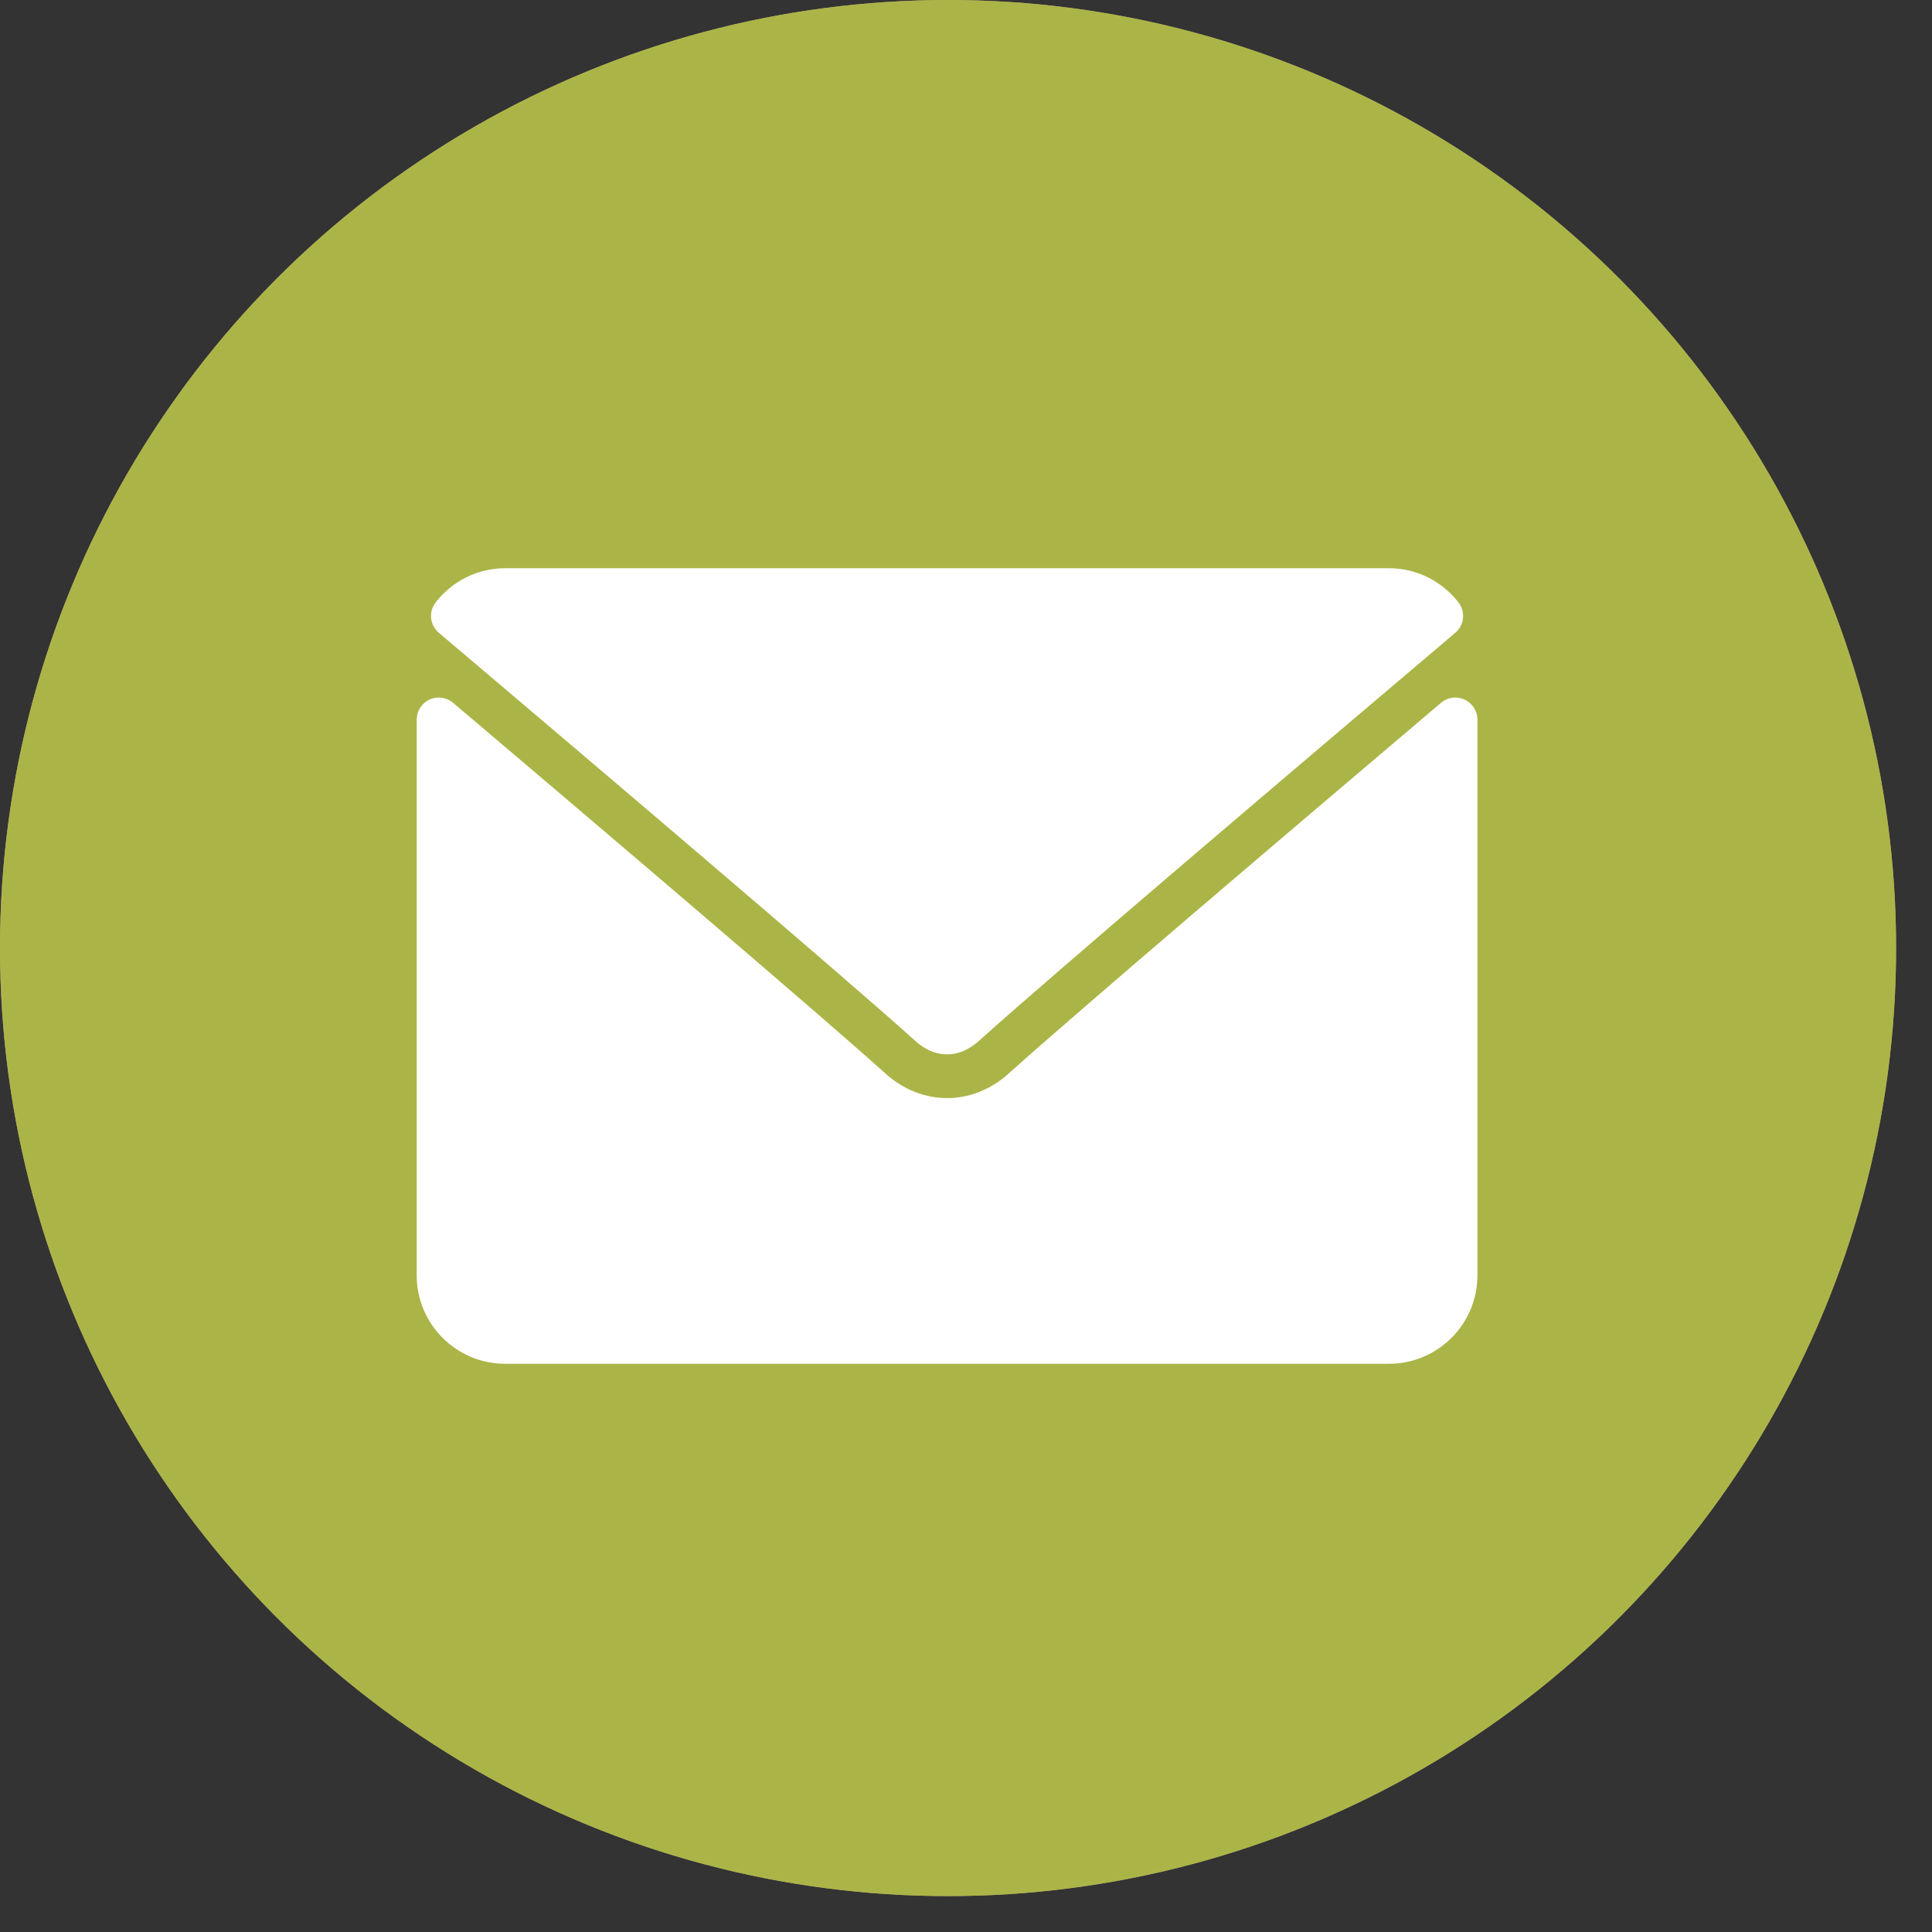
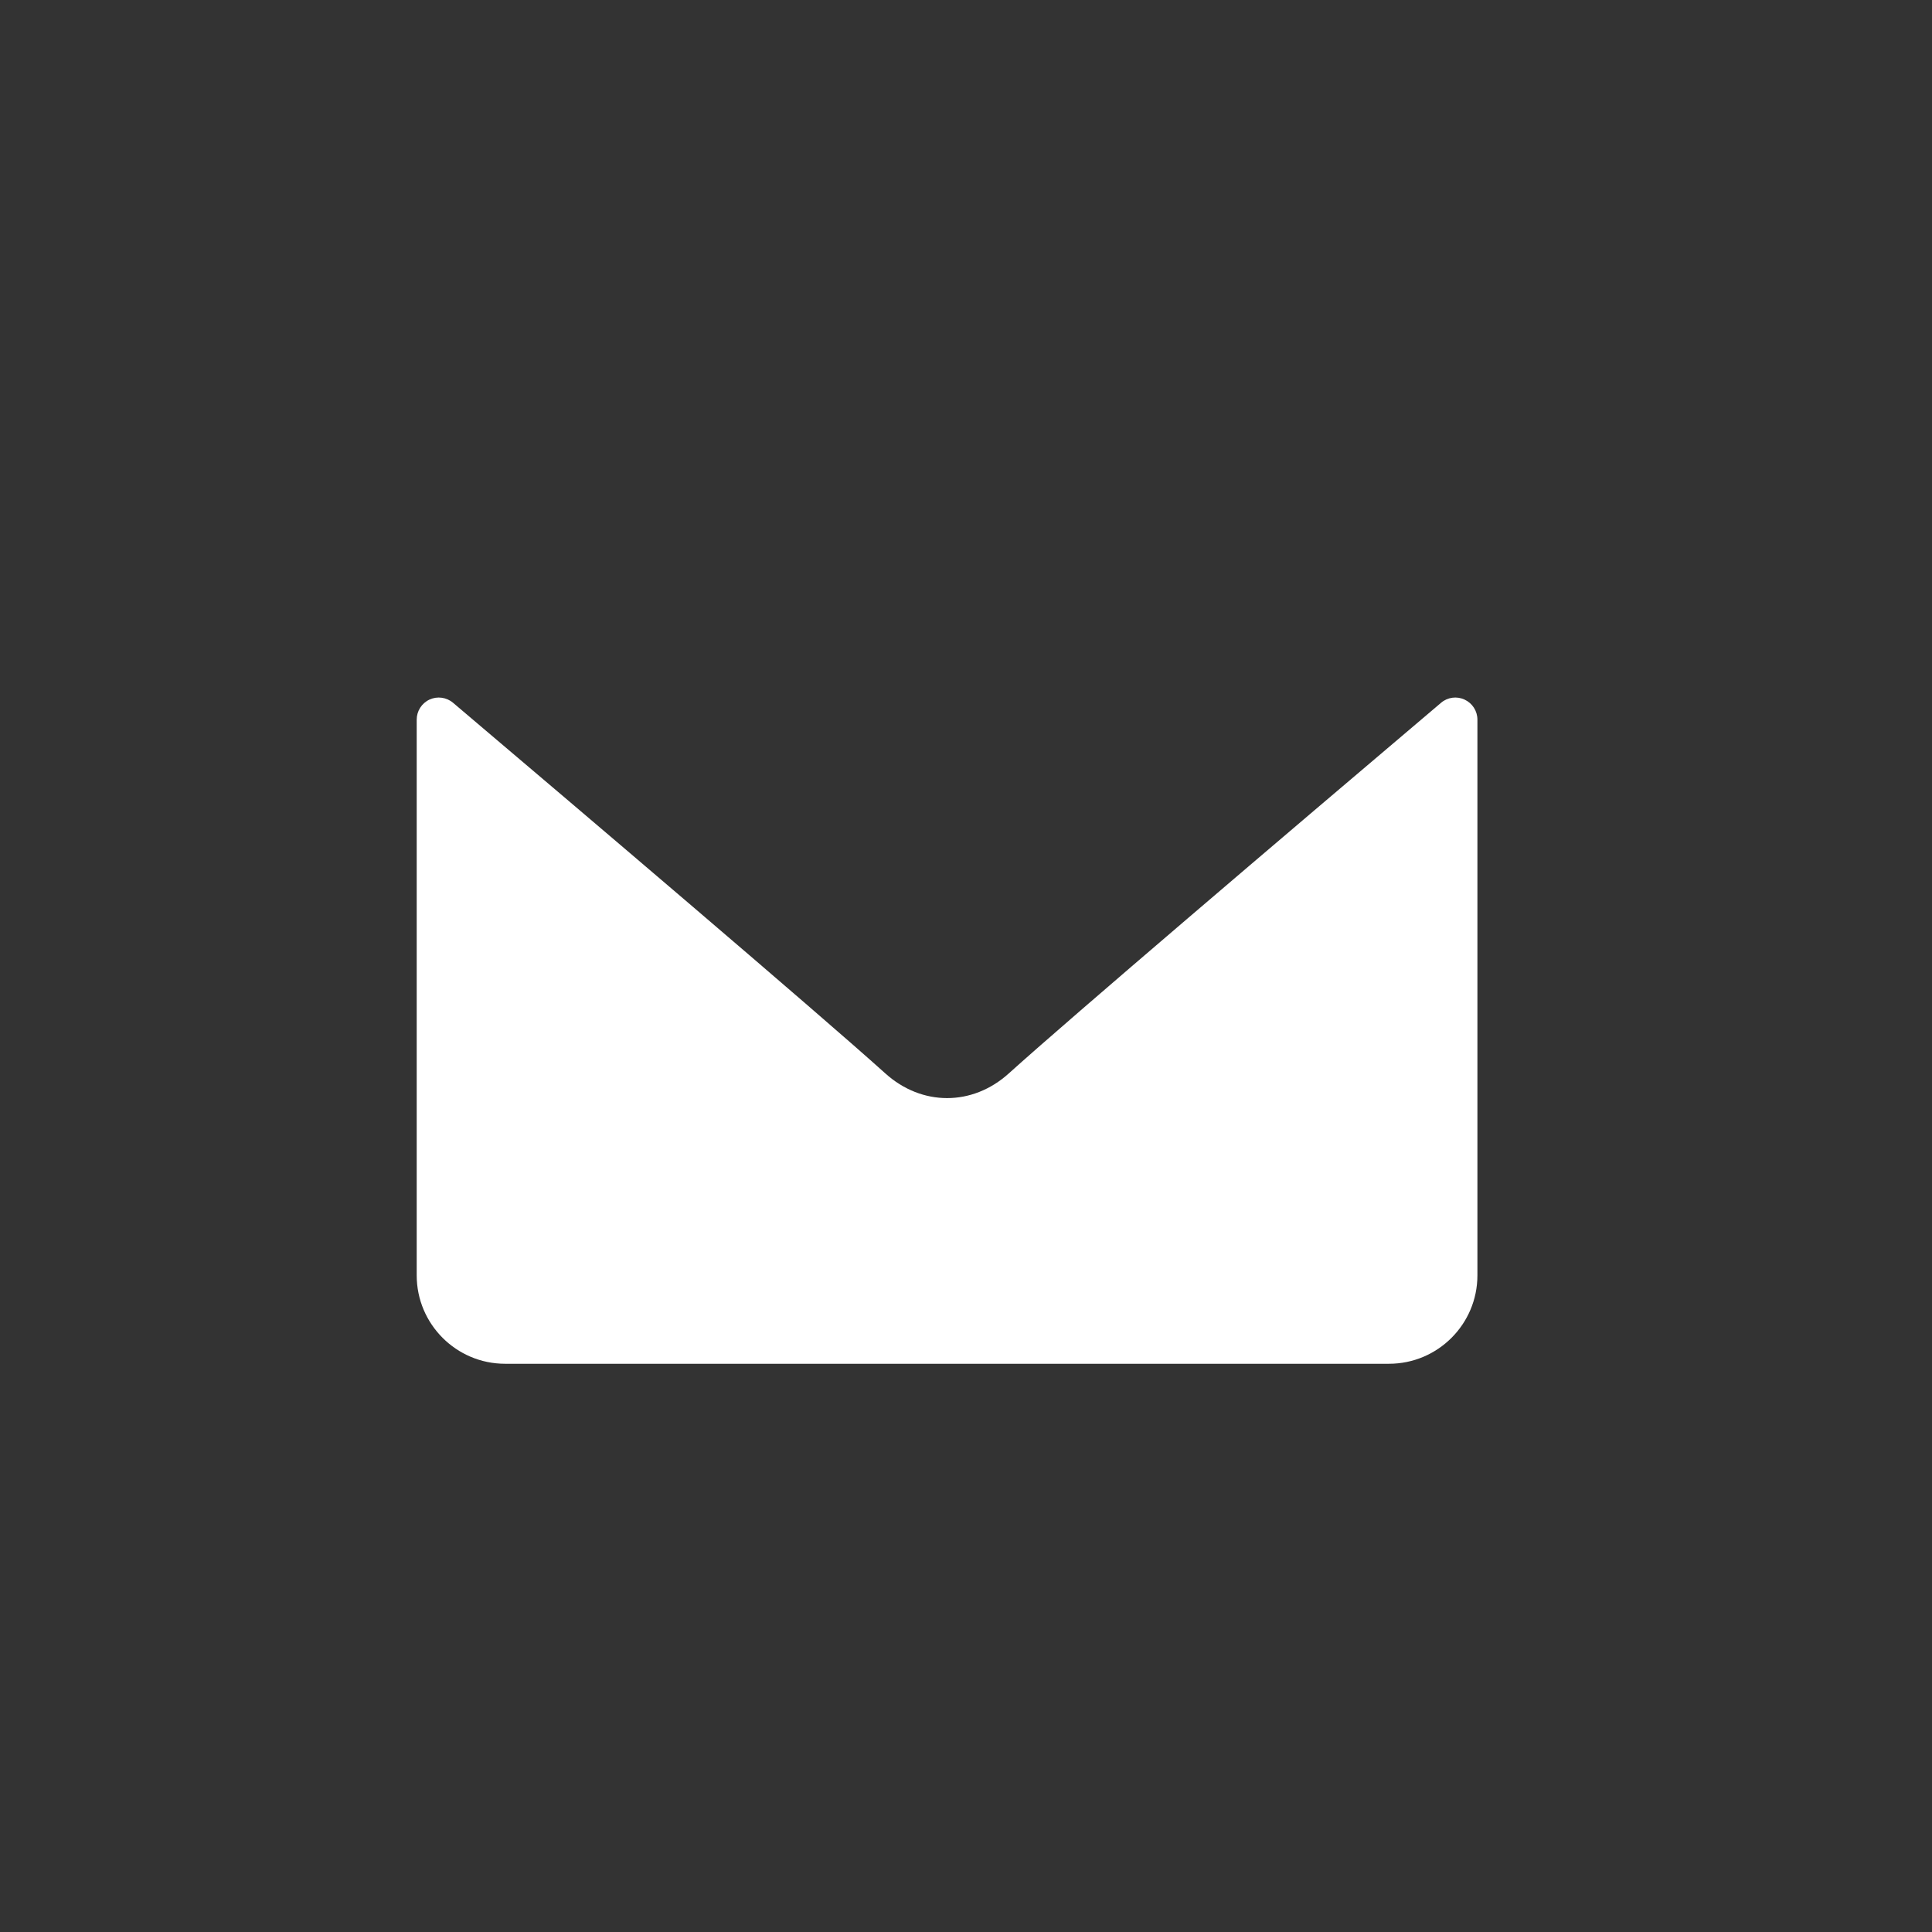
<svg xmlns="http://www.w3.org/2000/svg" width="51" height="51" viewBox="0 0 51 51" fill="none">
  <rect x="0" y="0" width="51" height="51" fill="#333333" stroke="none" />
-   <circle cx="25.026" cy="25.026" r="25.026" fill="#BB9681" />
-   <circle cx="25.026" cy="25.026" r="25.026" fill="#ABB547" />
-   <path d="M11.585 16.704C15.427 19.958 22.171 25.684 24.152 27.469C24.418 27.71 24.704 27.833 25 27.833C25.296 27.833 25.581 27.711 25.846 27.472C27.829 25.685 34.573 19.958 38.416 16.704C38.655 16.502 38.691 16.146 38.498 15.899C38.05 15.328 37.382 15 36.667 15H13.333C12.618 15 11.95 15.328 11.502 15.899C11.309 16.146 11.345 16.502 11.585 16.704Z" fill="white" />
  <path d="M38.662 18.468C38.455 18.371 38.212 18.405 38.04 18.552C33.778 22.165 28.339 26.795 26.628 28.337C25.667 29.204 24.334 29.204 23.371 28.336C21.547 26.693 15.439 21.5 11.96 18.552C11.787 18.405 11.543 18.372 11.338 18.467C11.132 18.563 11 18.769 11 18.997V33.667C11 34.953 12.046 36 13.333 36H36.667C37.954 36 39 34.953 39 33.667V18.997C39 18.769 38.868 18.563 38.662 18.468Z" fill="white" />
</svg>